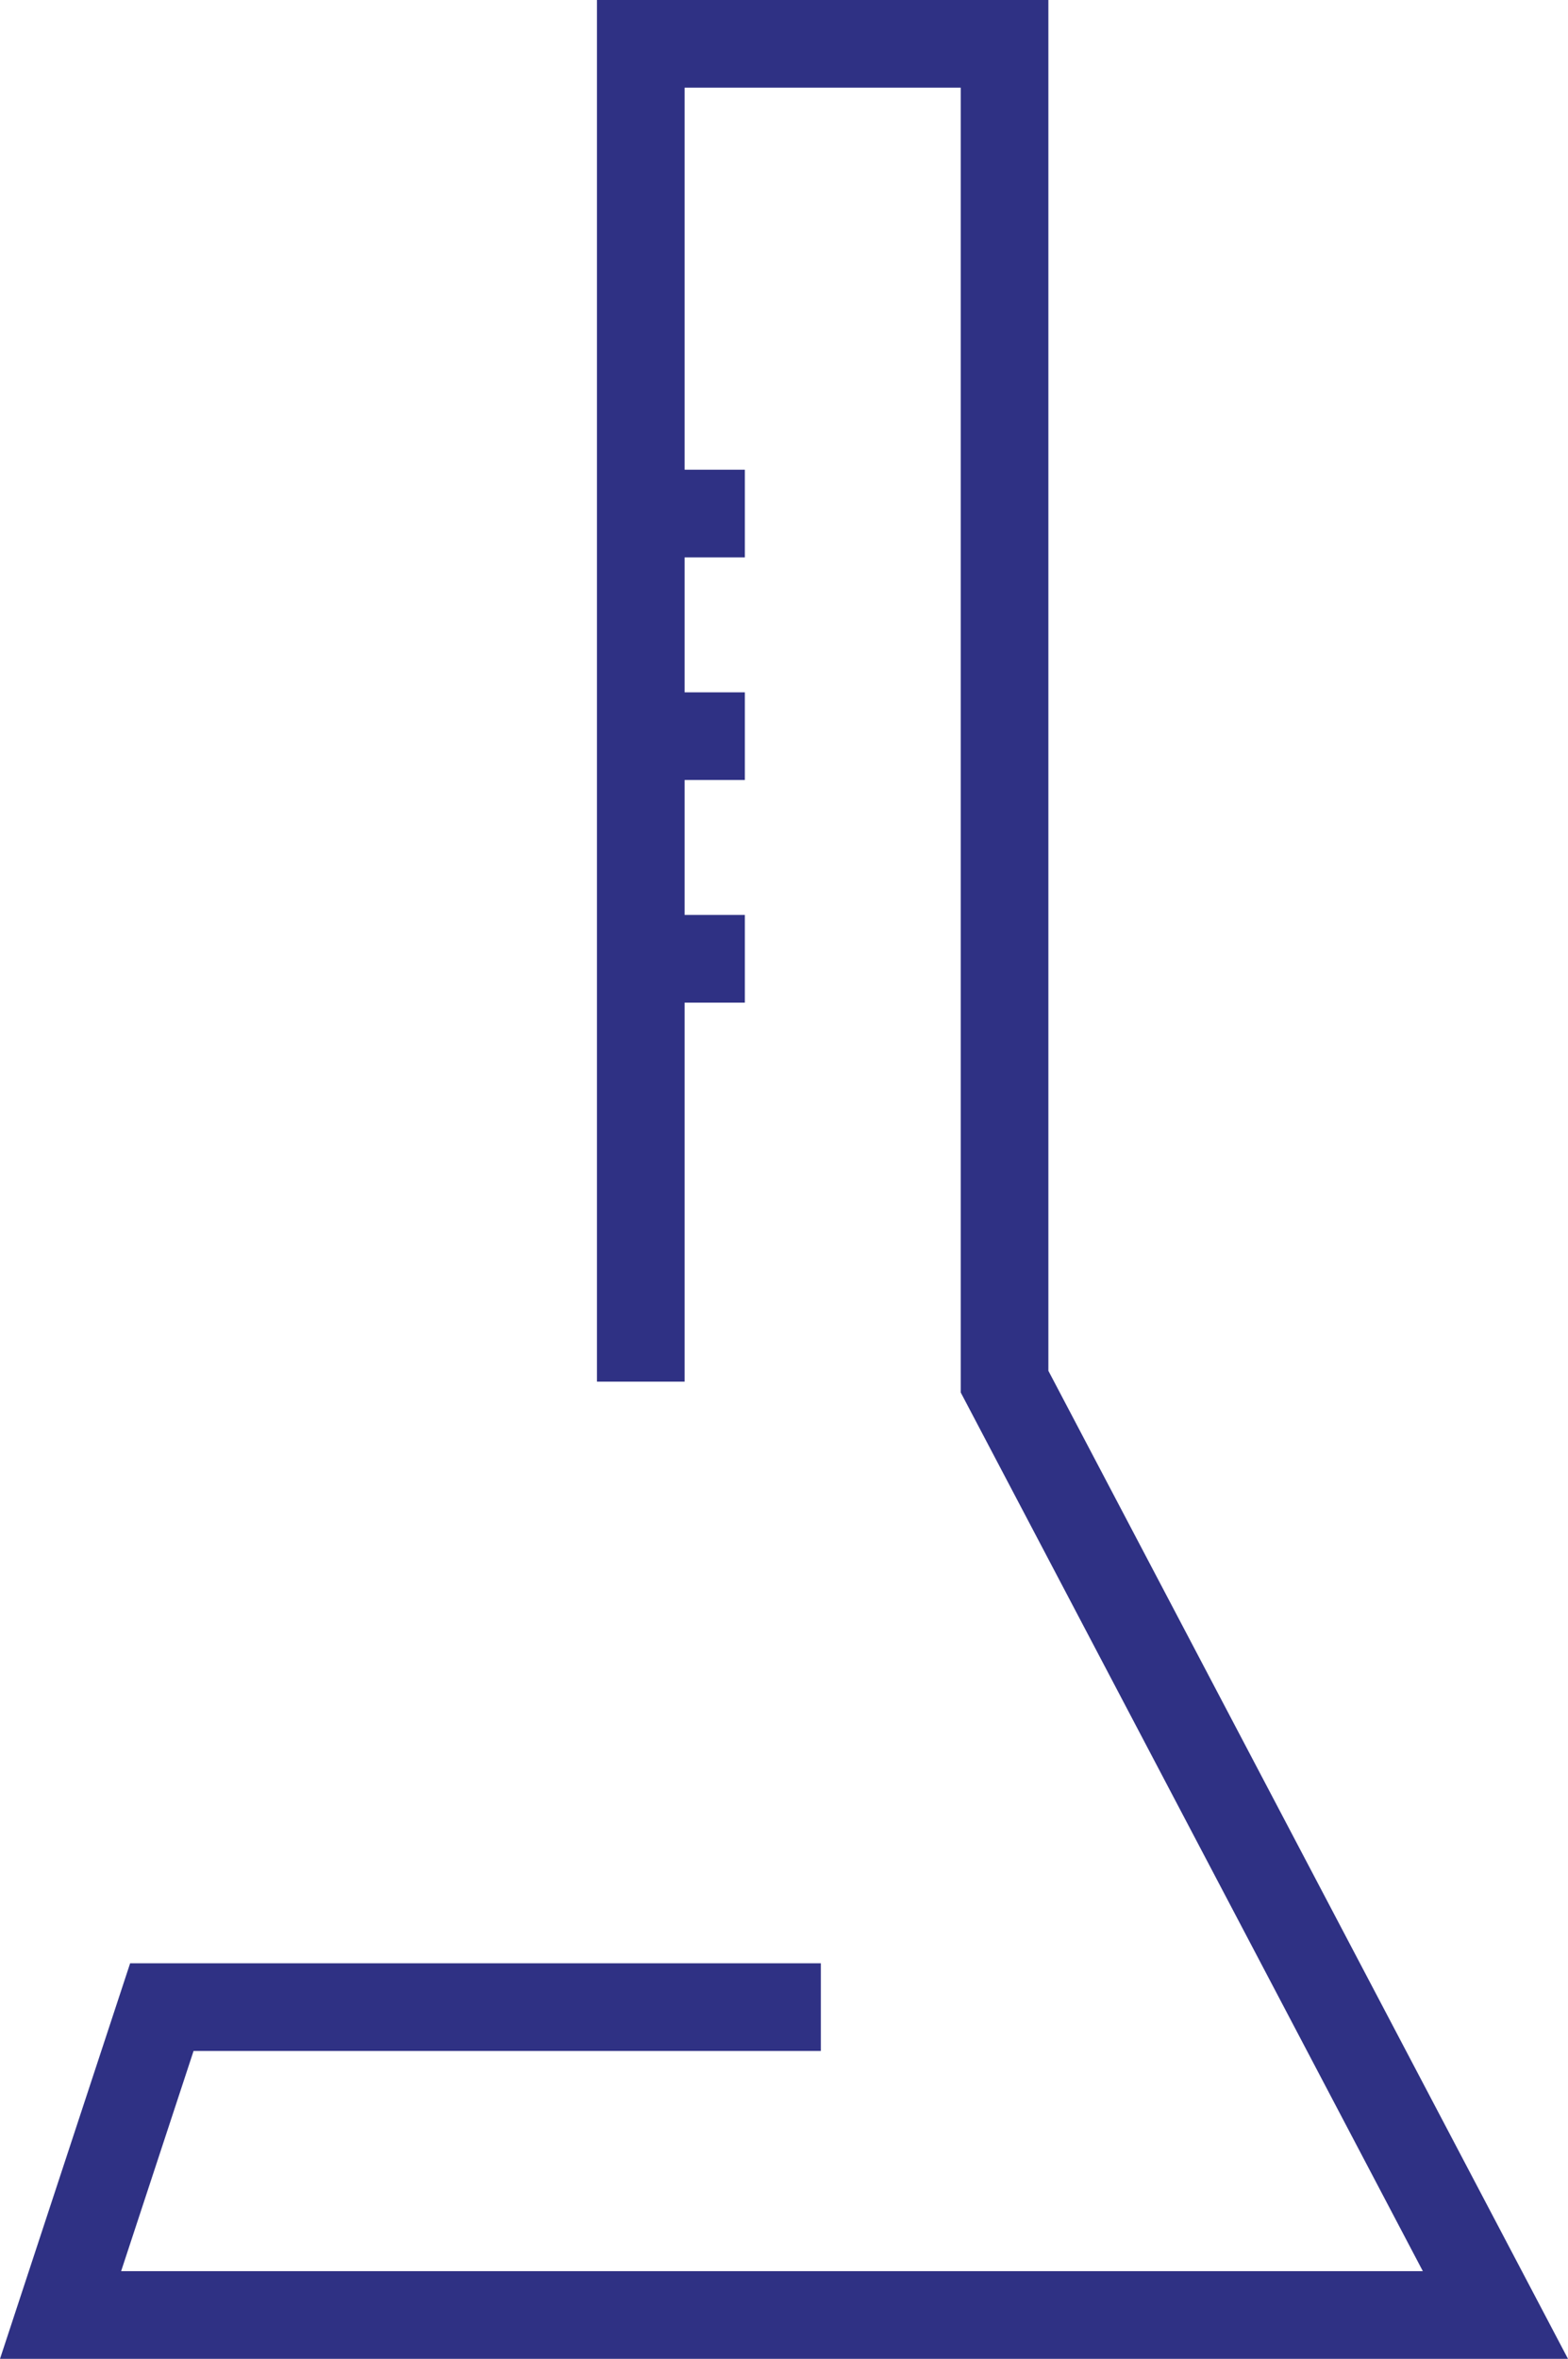
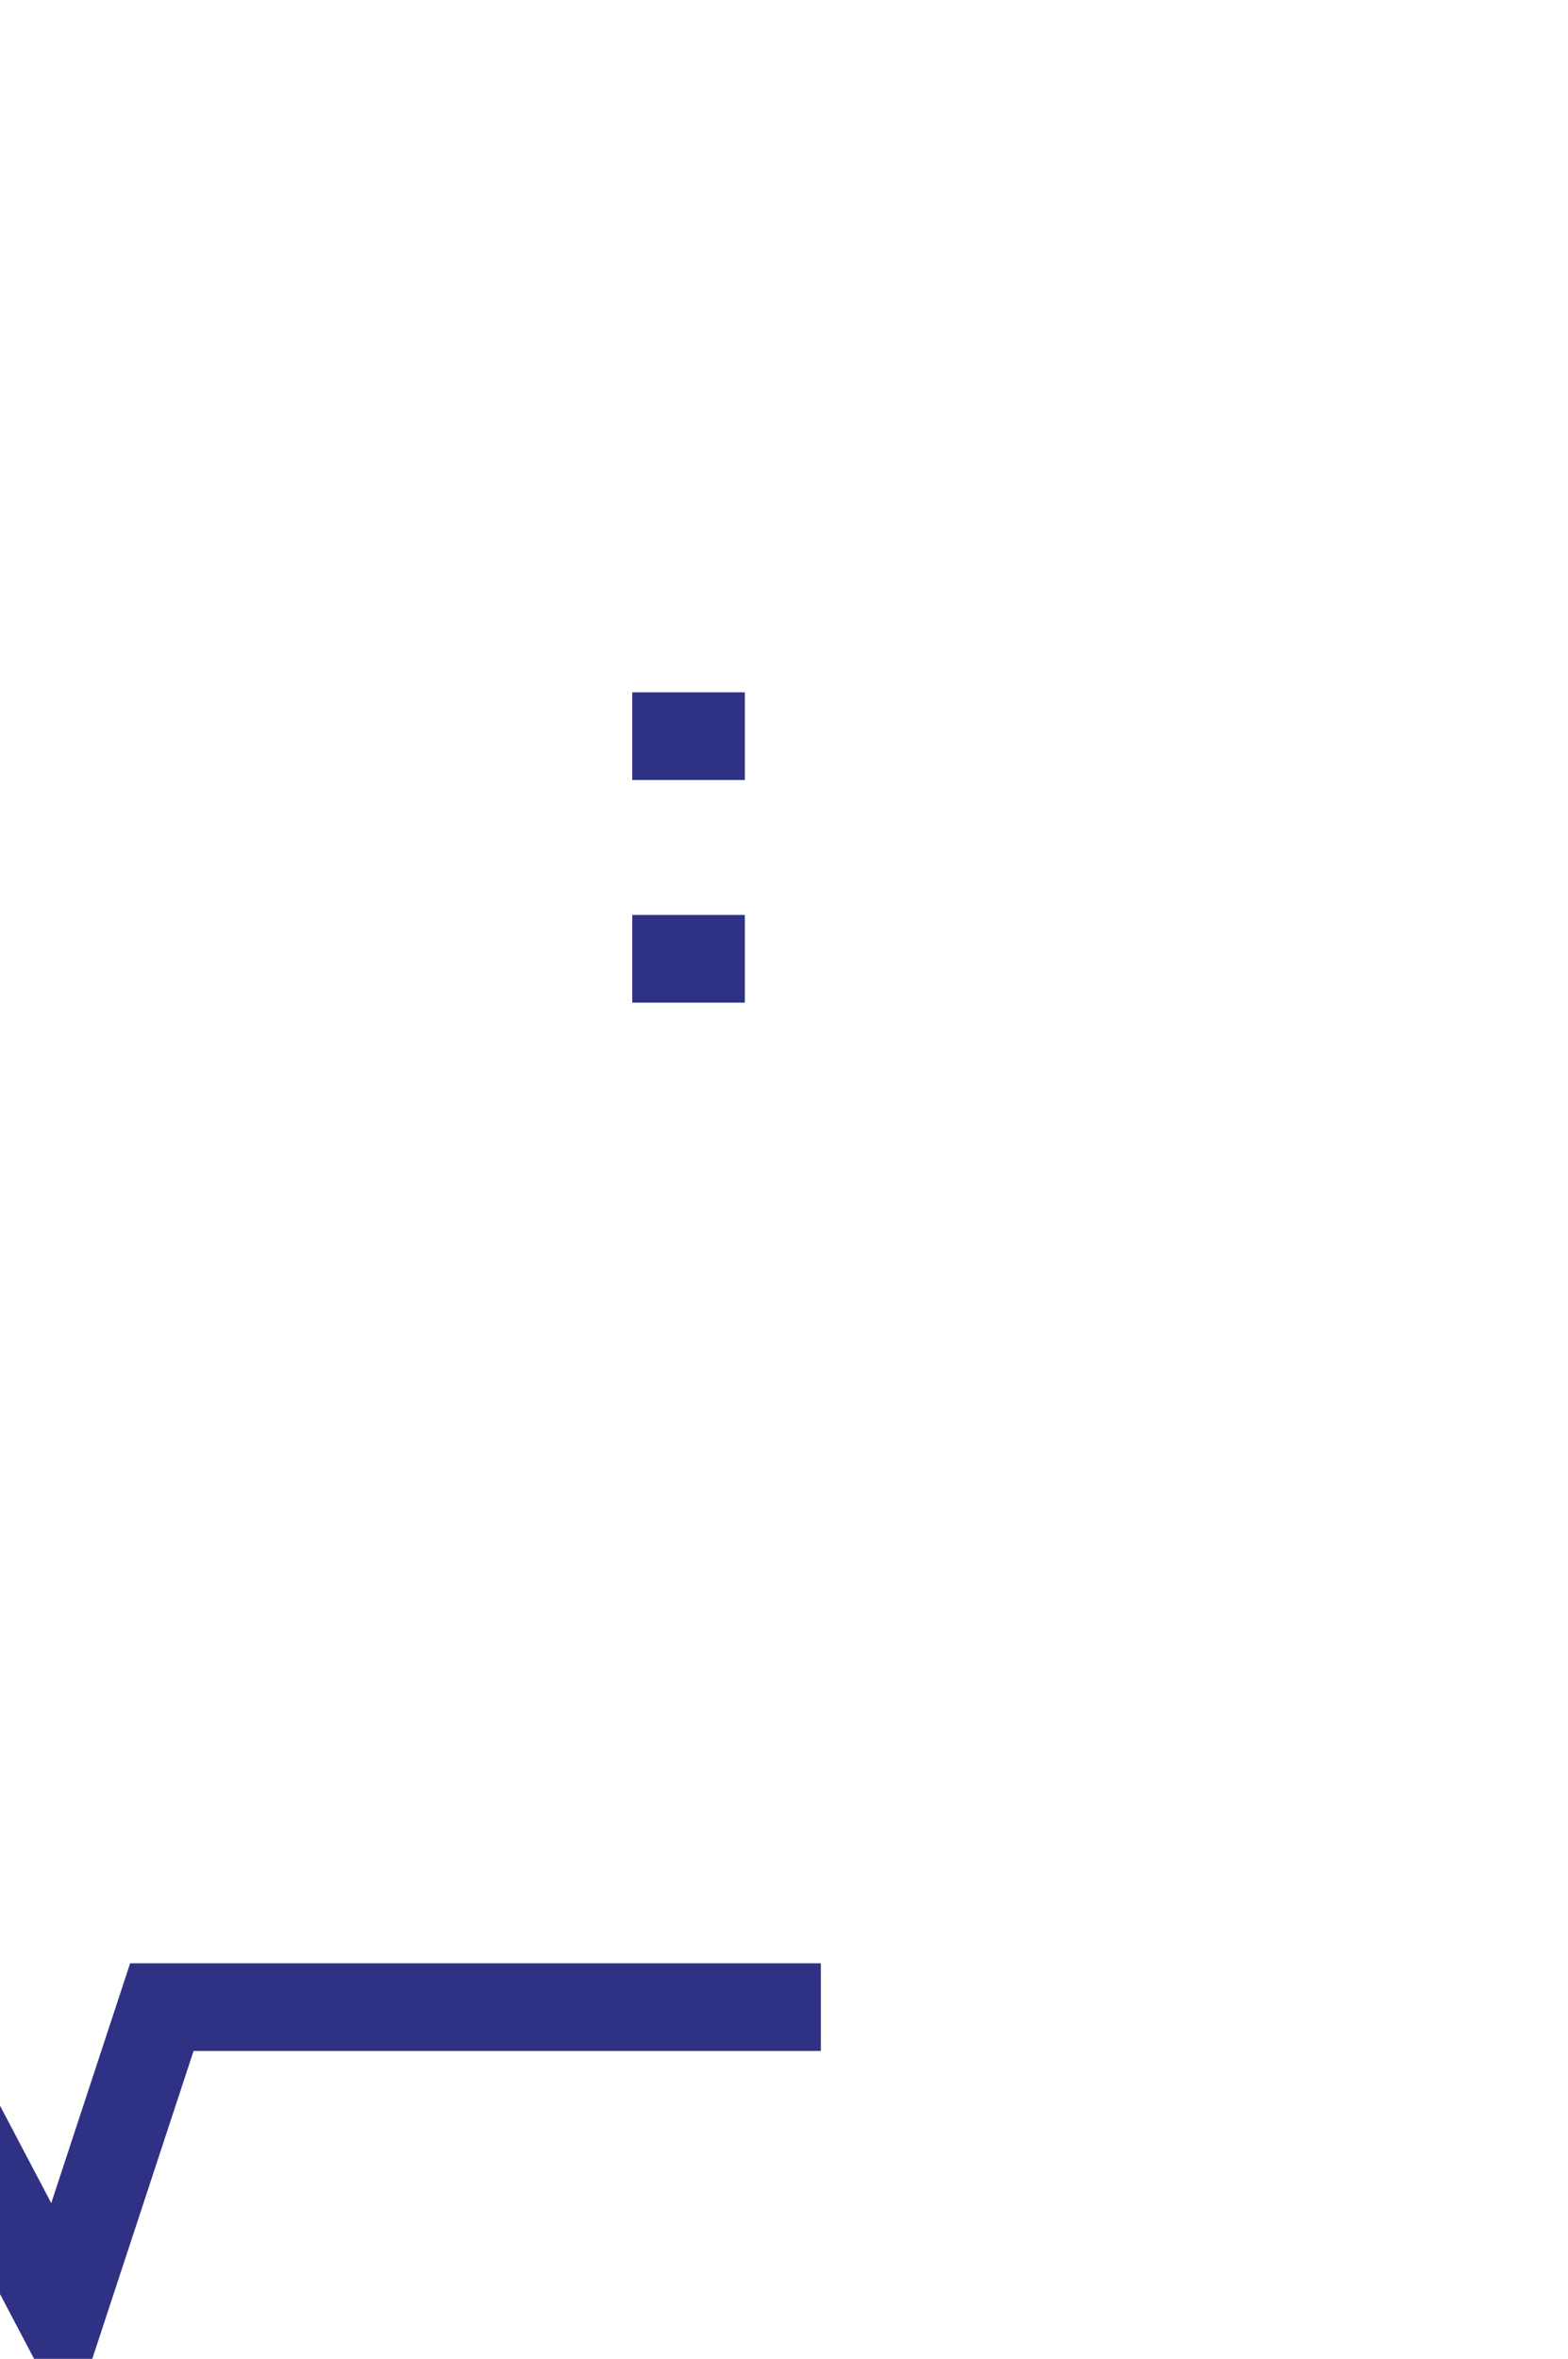
<svg xmlns="http://www.w3.org/2000/svg" width="35.777" height="53.805" viewBox="0 0 35.777 53.805">
  <g id="Grupo_51" data-name="Grupo 51" transform="translate(-1819.747 -575)">
    <g id="Grupo_50" data-name="Grupo 50">
-       <path id="Caminho_73" data-name="Caminho 73" d="M1838.476,620.782h-15.036l-2.311,7.023h32.739l-11.2-21.29V576h-8.3v30.515" fill="none" stroke="#2f3184" stroke-miterlimit="10" stroke-width="2" />
-       <line id="Linha_6" data-name="Linha 6" x2="2.569" transform="translate(1834.173 586.714)" fill="none" stroke="#2f3184" stroke-miterlimit="10" stroke-width="2" />
+       <path id="Caminho_73" data-name="Caminho 73" d="M1838.476,620.782h-15.036l-2.311,7.023l-11.2-21.29V576h-8.3v30.515" fill="none" stroke="#2f3184" stroke-miterlimit="10" stroke-width="2" />
      <line id="Linha_7" data-name="Linha 7" x2="2.569" transform="translate(1834.173 591.792)" fill="none" stroke="#2f3184" stroke-miterlimit="10" stroke-width="2" />
      <line id="Linha_8" data-name="Linha 8" x2="2.569" transform="translate(1834.173 596.87)" fill="none" stroke="#2f3184" stroke-miterlimit="10" stroke-width="2" />
    </g>
  </g>
</svg>